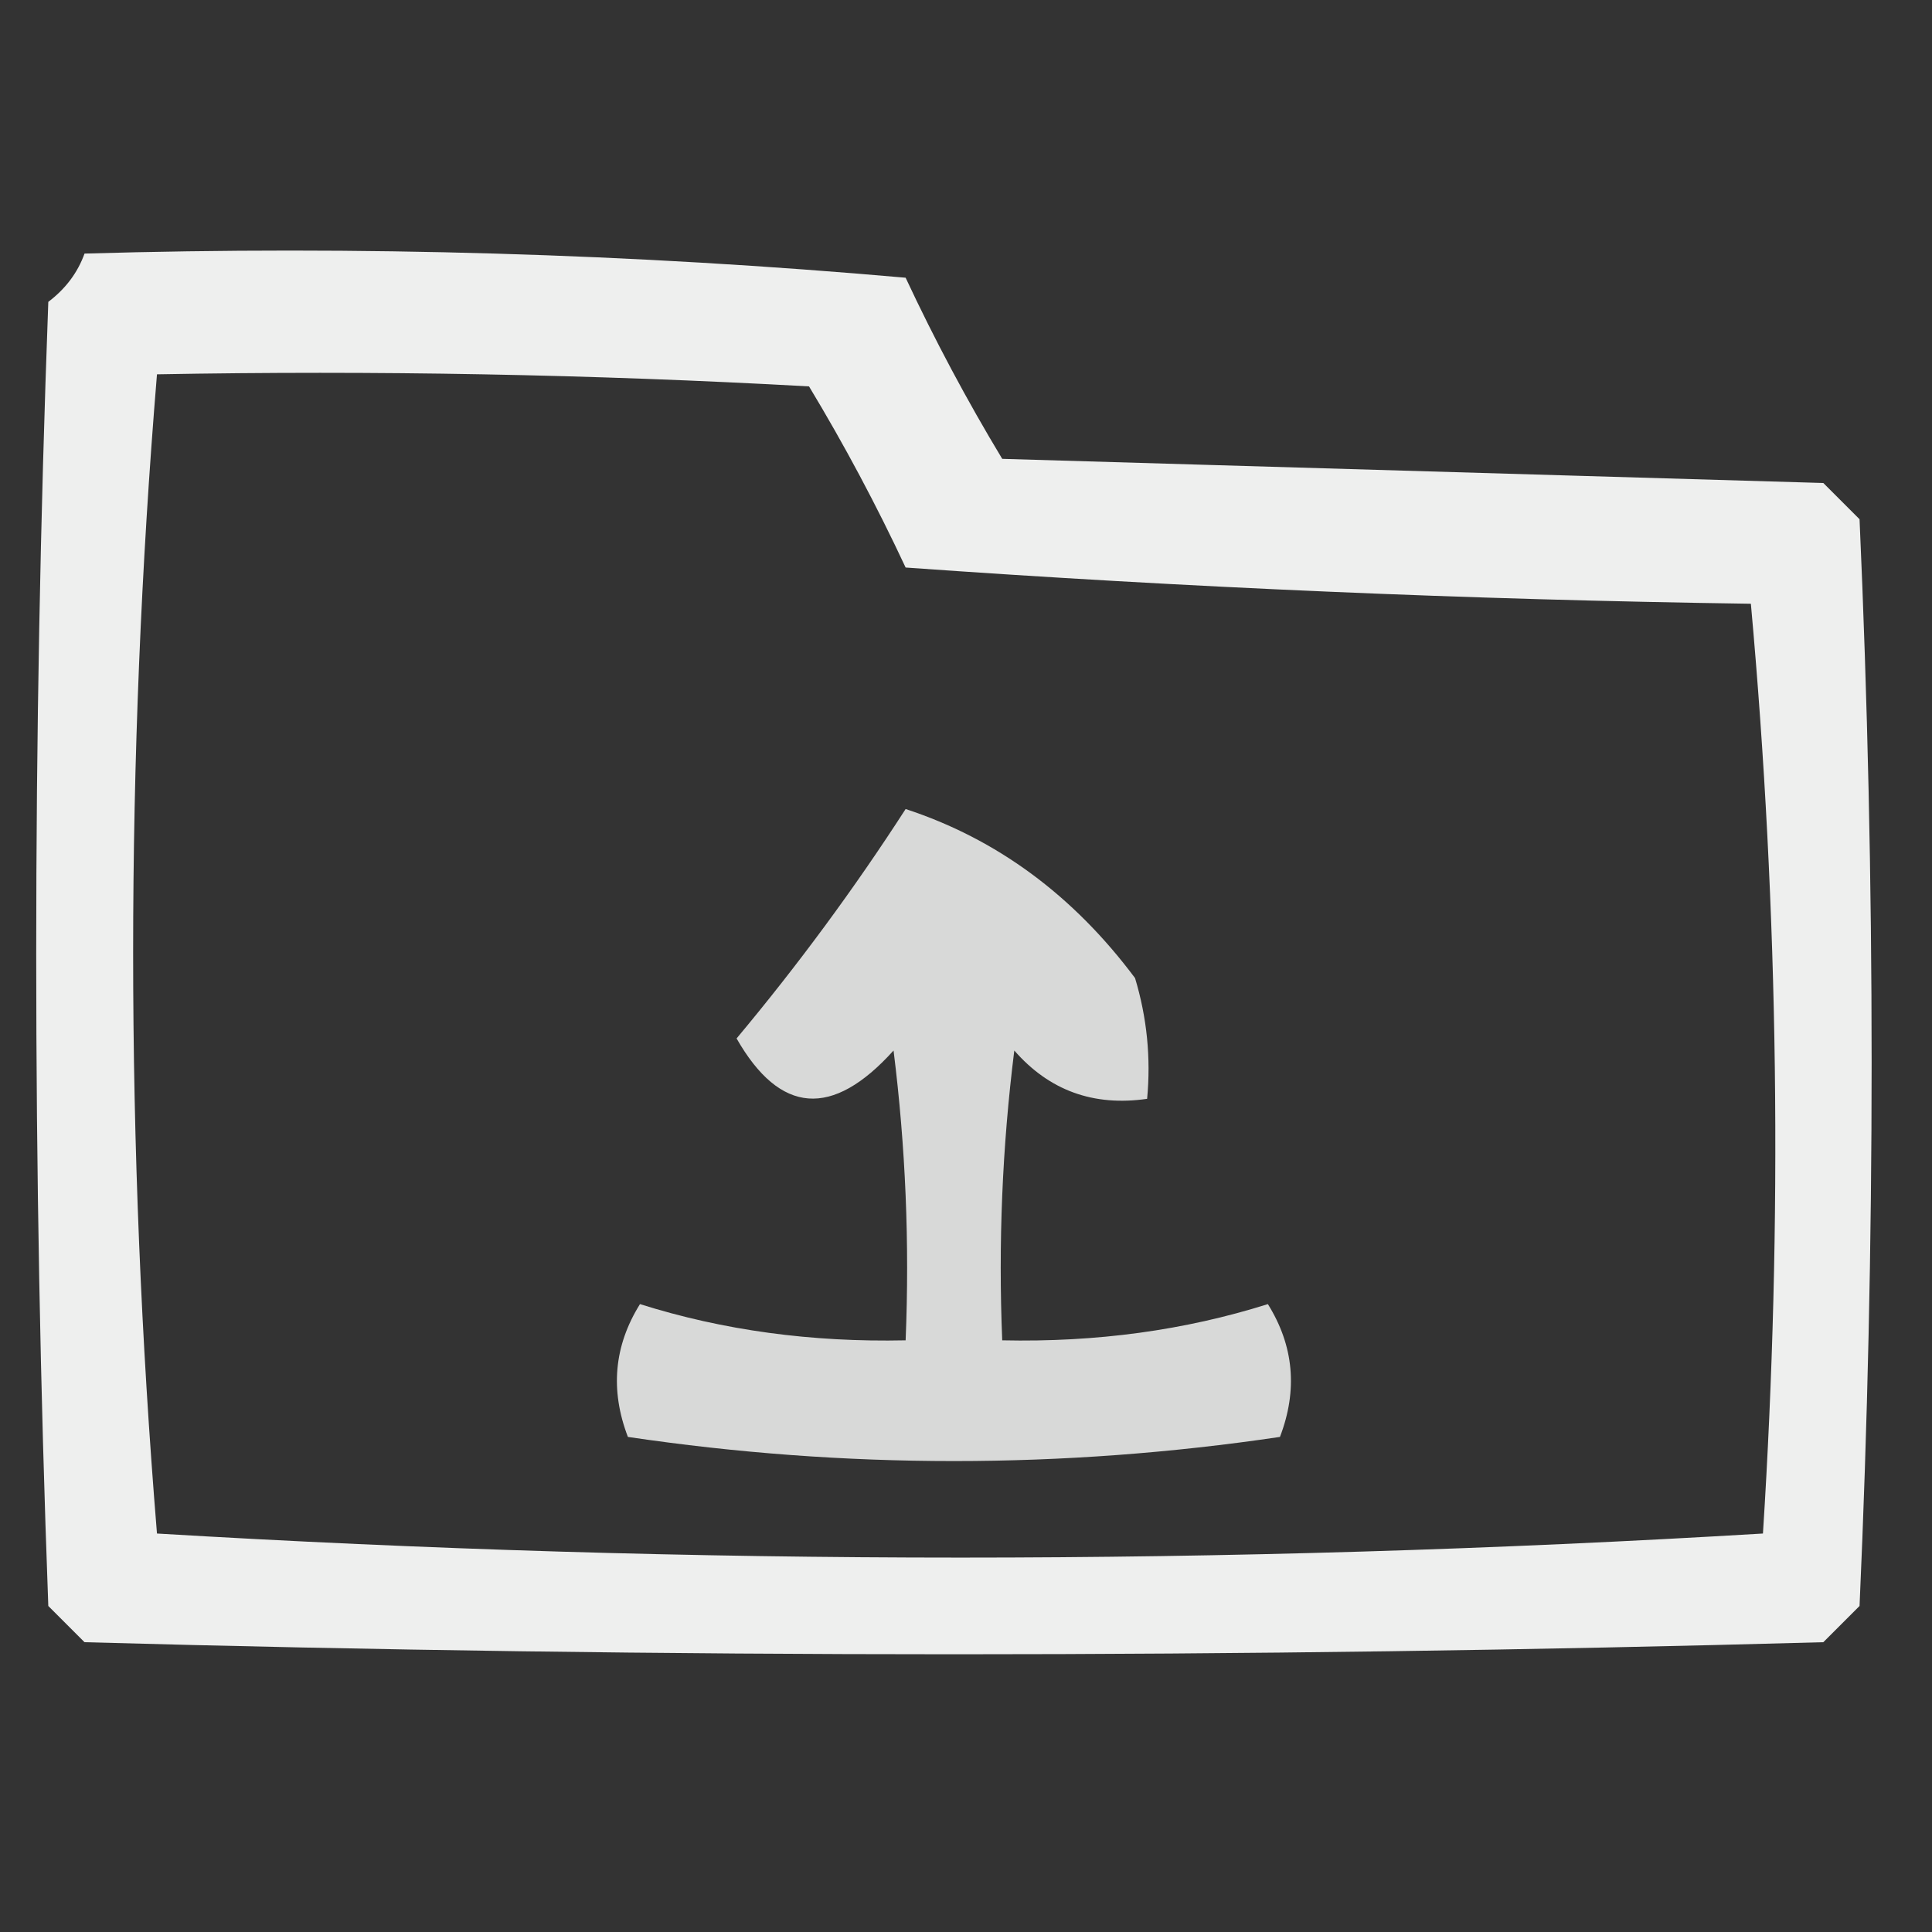
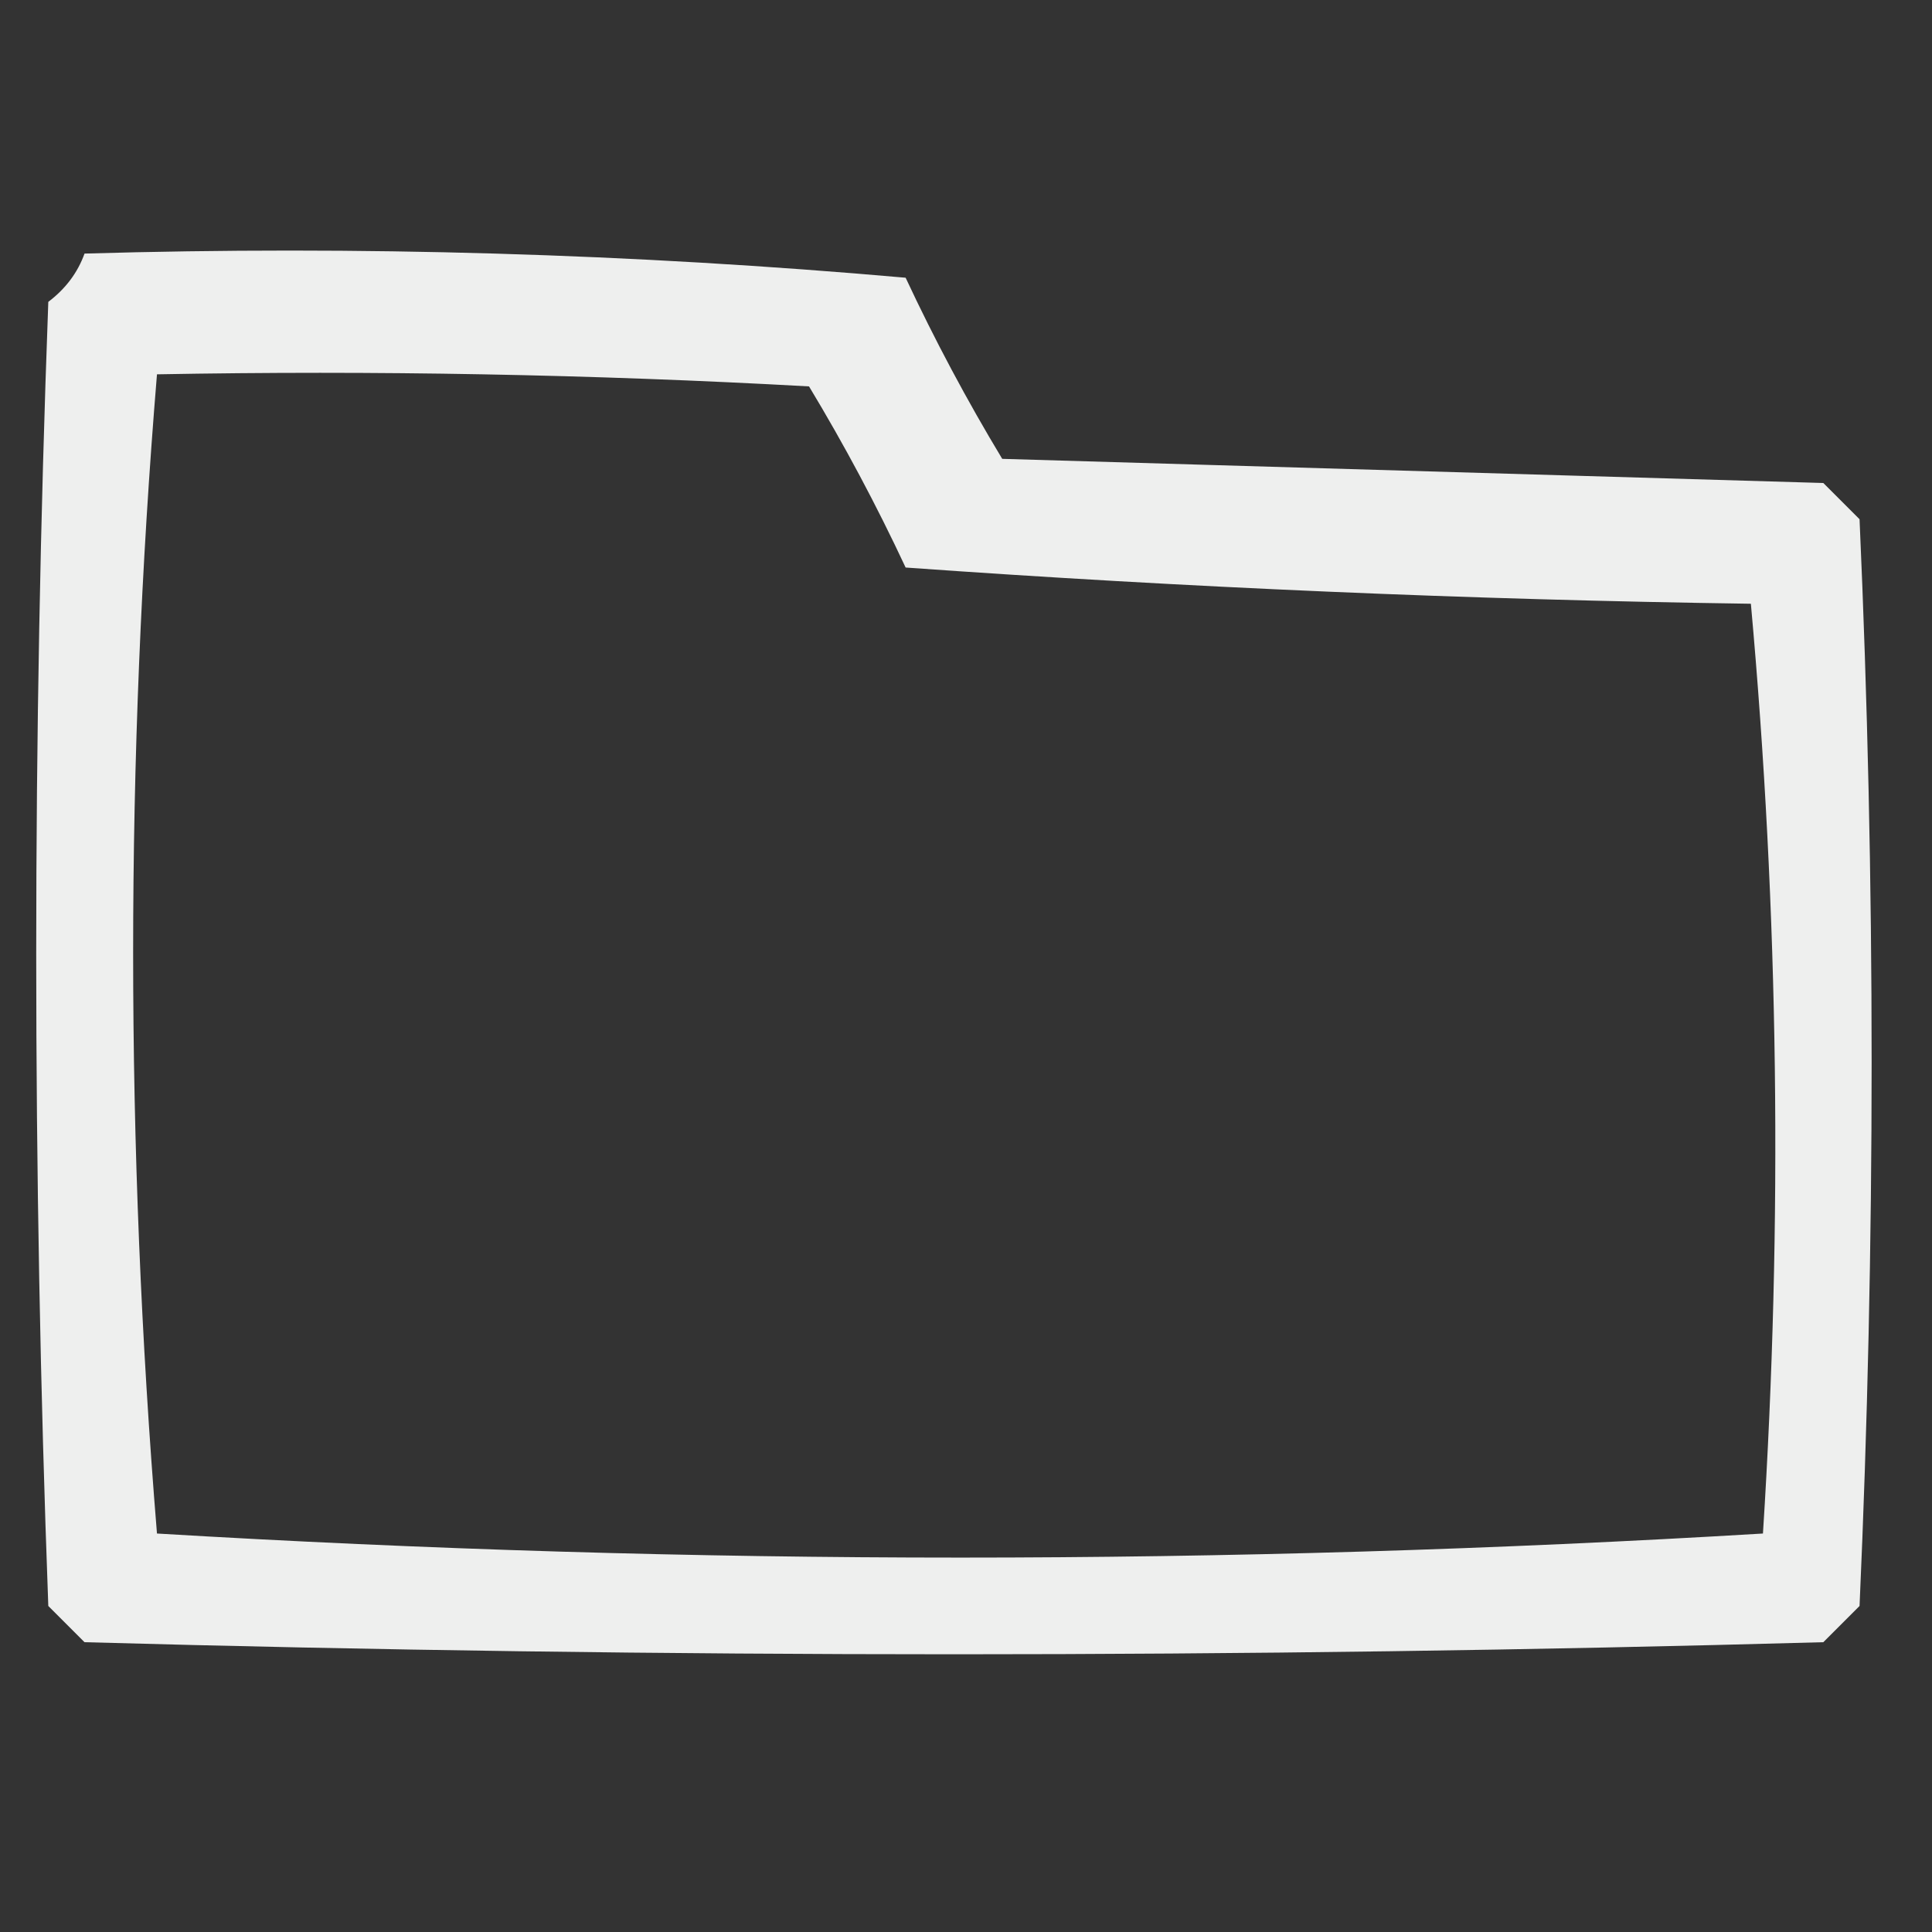
<svg xmlns="http://www.w3.org/2000/svg" version="1.1" width="80px" height="80px" style="shape-rendering:geometricPrecision; text-rendering:geometricPrecision; image-rendering:optimizeQuality; fill-rule:evenodd; clip-rule:evenodd">
  <rect width="100%" height="100%" fill="#333333" stroke="none" />
  <g>
    <path style="opacity:0.919" fill="#fefffe" d="M 3.5,10.5 C 14.853,10.168 26.186,10.501 37.5,11.5C 38.706,14.079 40.039,16.579 41.5,19C 52.833,19.333 64.167,19.667 75.5,20C 76,20.5 76.5,21 77,21.5C 77.667,36.5 77.667,51.5 77,66.5C 76.5,67 76,67.5 75.5,68C 51.5,68.667 27.5,68.667 3.5,68C 3,67.5 2.5,67 2,66.5C 1.333,48.5 1.333,30.5 2,12.5C 2.717,11.956 3.217,11.289 3.5,10.5 Z M 6.5,15.5 C 15.506,15.334 24.506,15.5 33.5,16C 34.961,18.421 36.294,20.921 37.5,23.5C 49.152,24.332 60.819,24.832 72.5,25C 73.655,37.758 73.822,50.591 73,63.5C 50.863,64.829 28.696,64.829 6.5,63.5C 5.184,47.436 5.184,31.436 6.5,15.5 Z" />
  </g>
  <g>
-     <path style="opacity:0.811" fill="#fefffe" d="M 37.5,33.5 C 41.27,34.736 44.437,37.069 47,40.5C 47.493,42.134 47.66,43.801 47.5,45.5C 45.278,45.822 43.444,45.155 42,43.5C 41.501,47.486 41.334,51.486 41.5,55.5C 45.398,55.585 49.064,55.085 52.5,54C 53.576,55.726 53.743,57.559 53,59.5C 44,60.833 35,60.833 26,59.5C 25.257,57.559 25.424,55.726 26.5,54C 29.936,55.085 33.602,55.585 37.5,55.5C 37.666,51.486 37.499,47.486 37,43.5C 34.464,46.313 32.297,46.146 30.5,43C 33.036,39.966 35.37,36.8 37.5,33.5 Z" />
-   </g>
+     </g>
</svg>